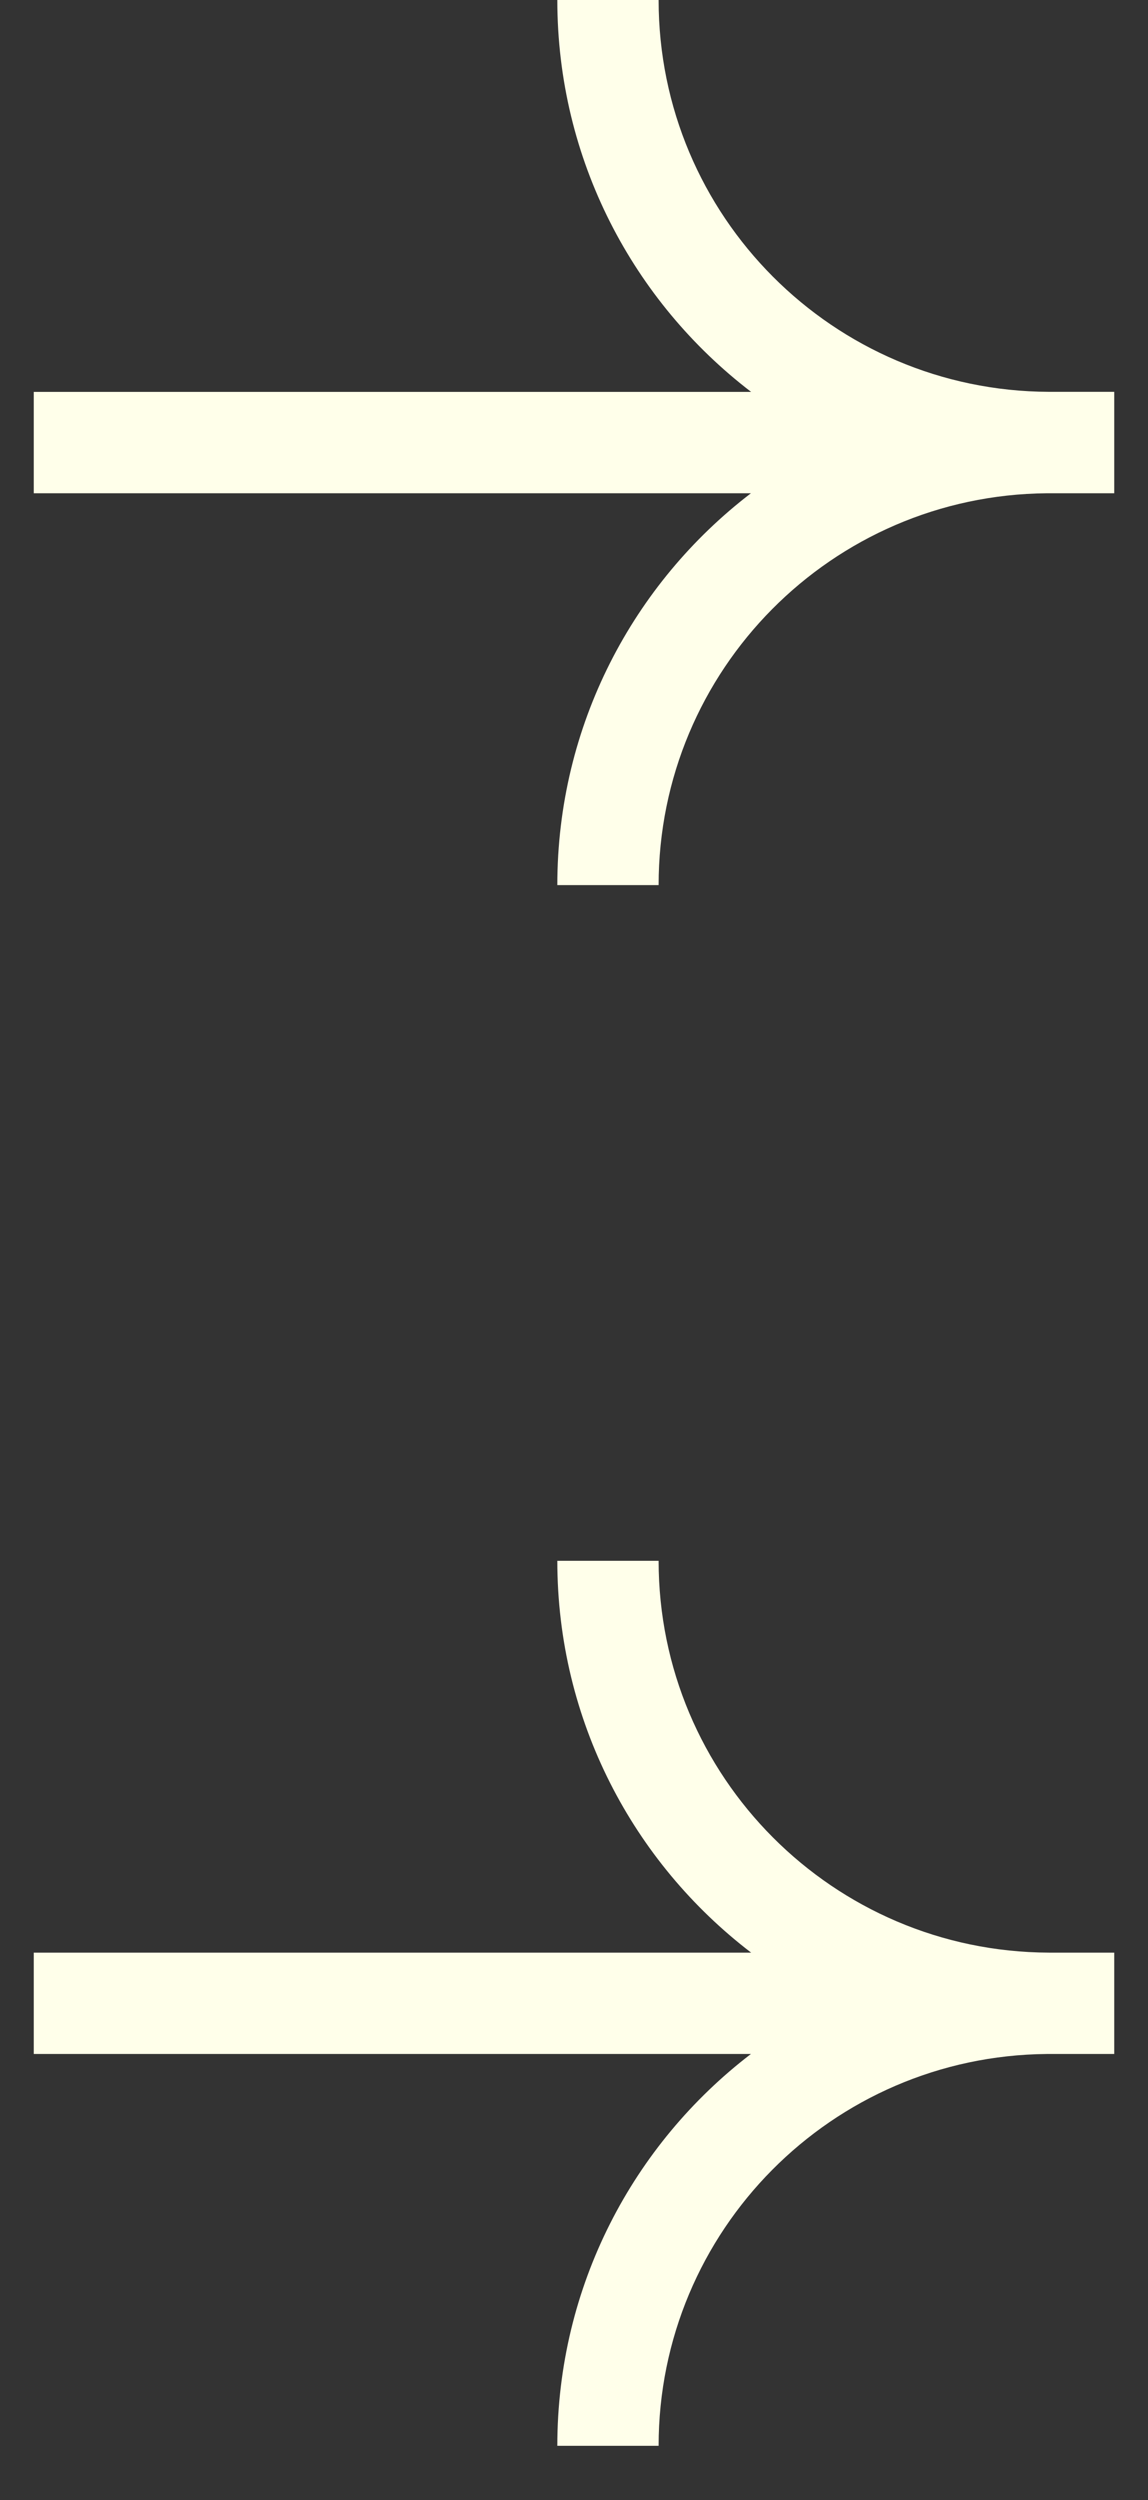
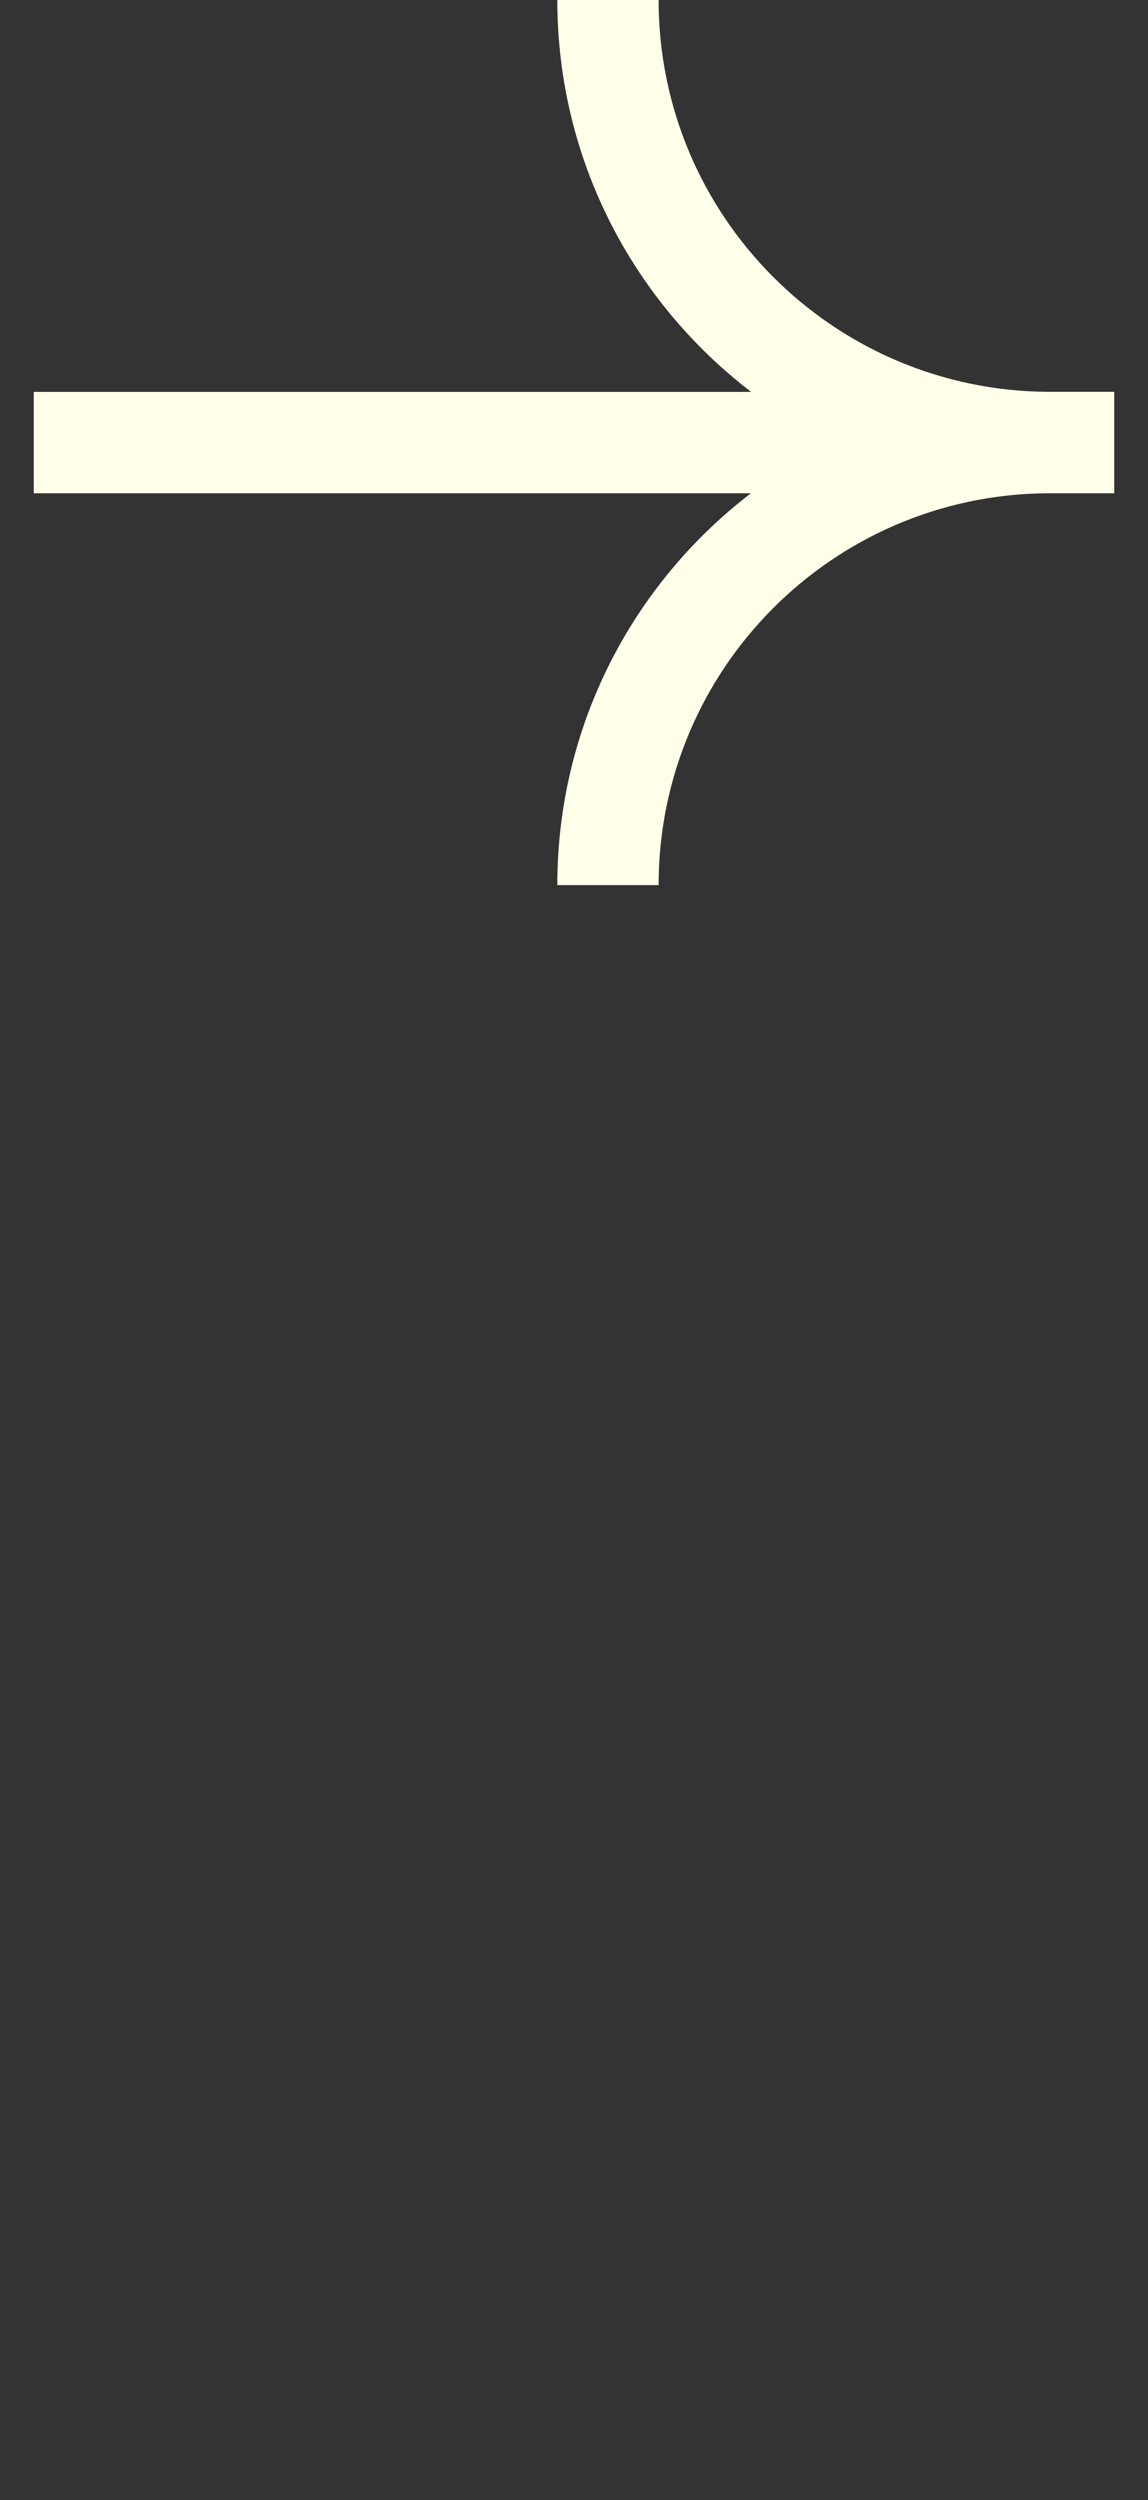
<svg xmlns="http://www.w3.org/2000/svg" width="17" height="37" viewBox="0 0 17 37" fill="none">
  <rect x="0" y="0" width="17" height="37" fill="#333333" stroke="none" />
  <path d="M9.753 0C9.753 3.197 12.339 5.788 15.533 5.799H16.5V7.3H15.5C12.321 7.328 9.753 9.913 9.753 13.099H8.253C8.253 10.735 9.377 8.634 11.12 7.3H0.5V5.8H11.123C9.379 4.466 8.253 2.365 8.253 0H9.753Z" fill="#FFFFEA" />
-   <path d="M9.753 23.099C9.753 26.295 12.339 28.887 15.533 28.898H16.5V30.398H15.5C12.321 30.427 9.753 33.012 9.753 36.197H8.253C8.253 33.833 9.377 31.732 11.12 30.398H0.5V28.898H11.123C9.379 27.565 8.253 25.464 8.253 23.099H9.753Z" fill="#FFFFEA" />
</svg>